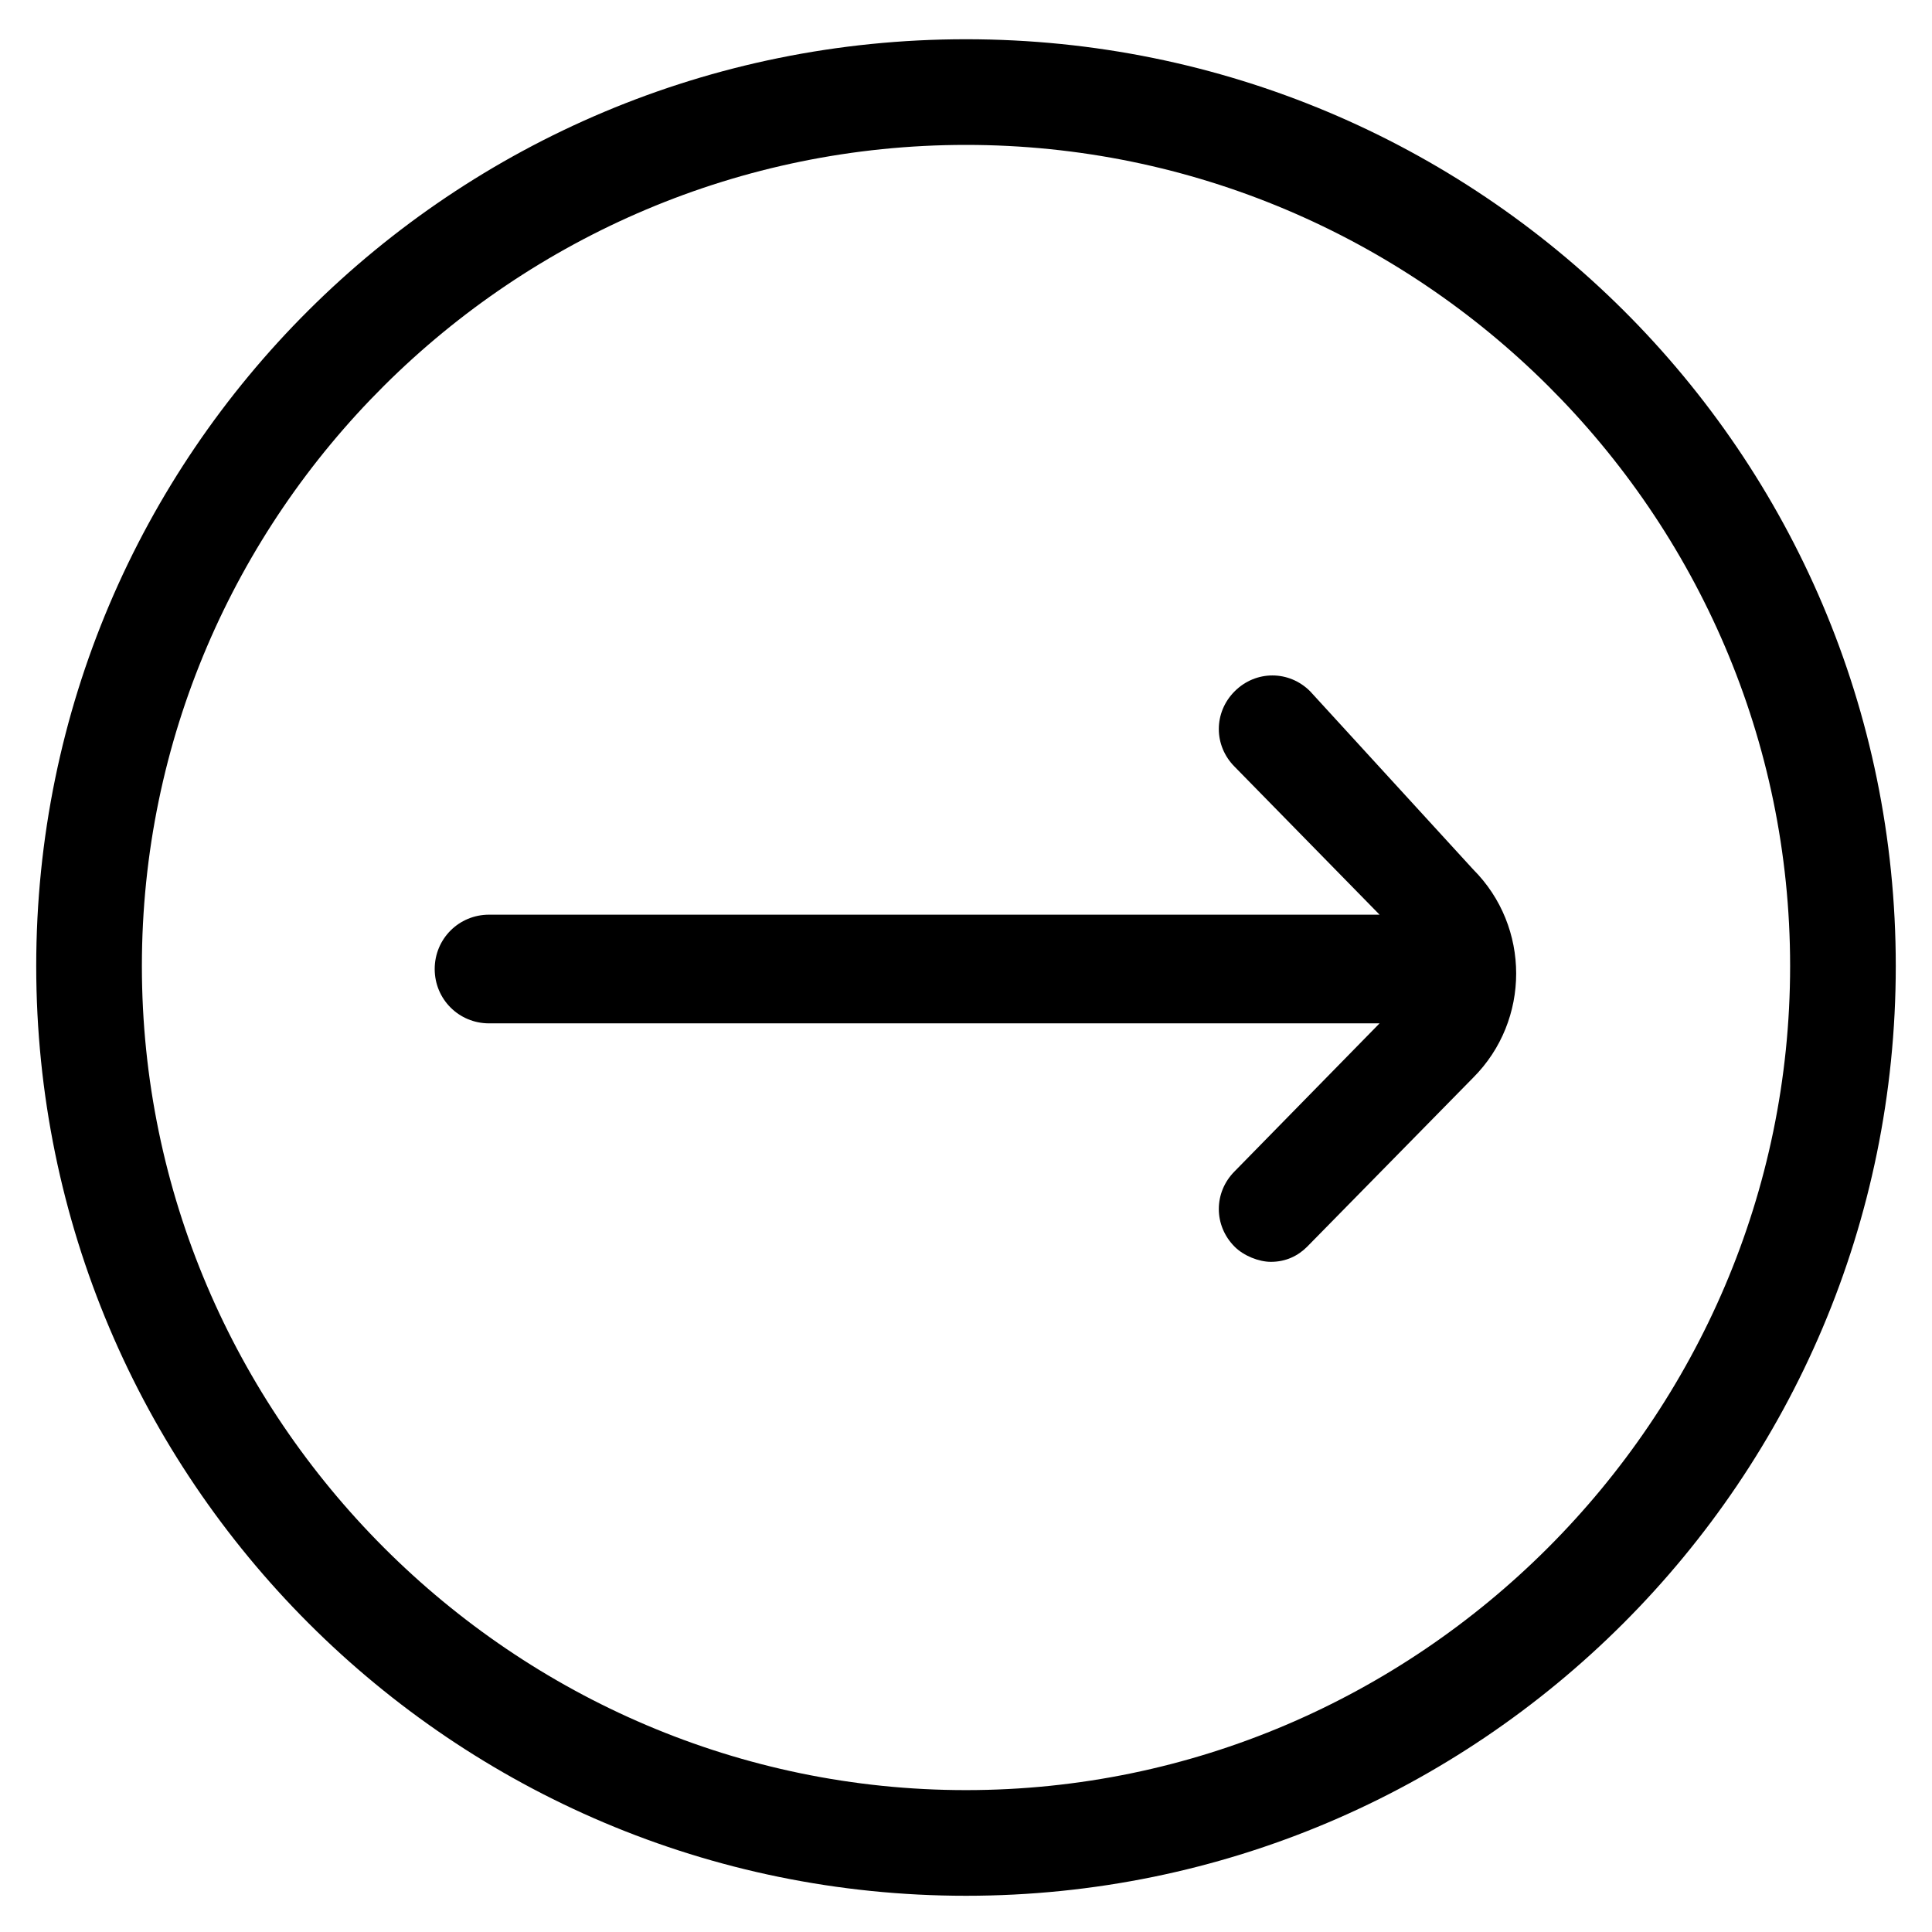
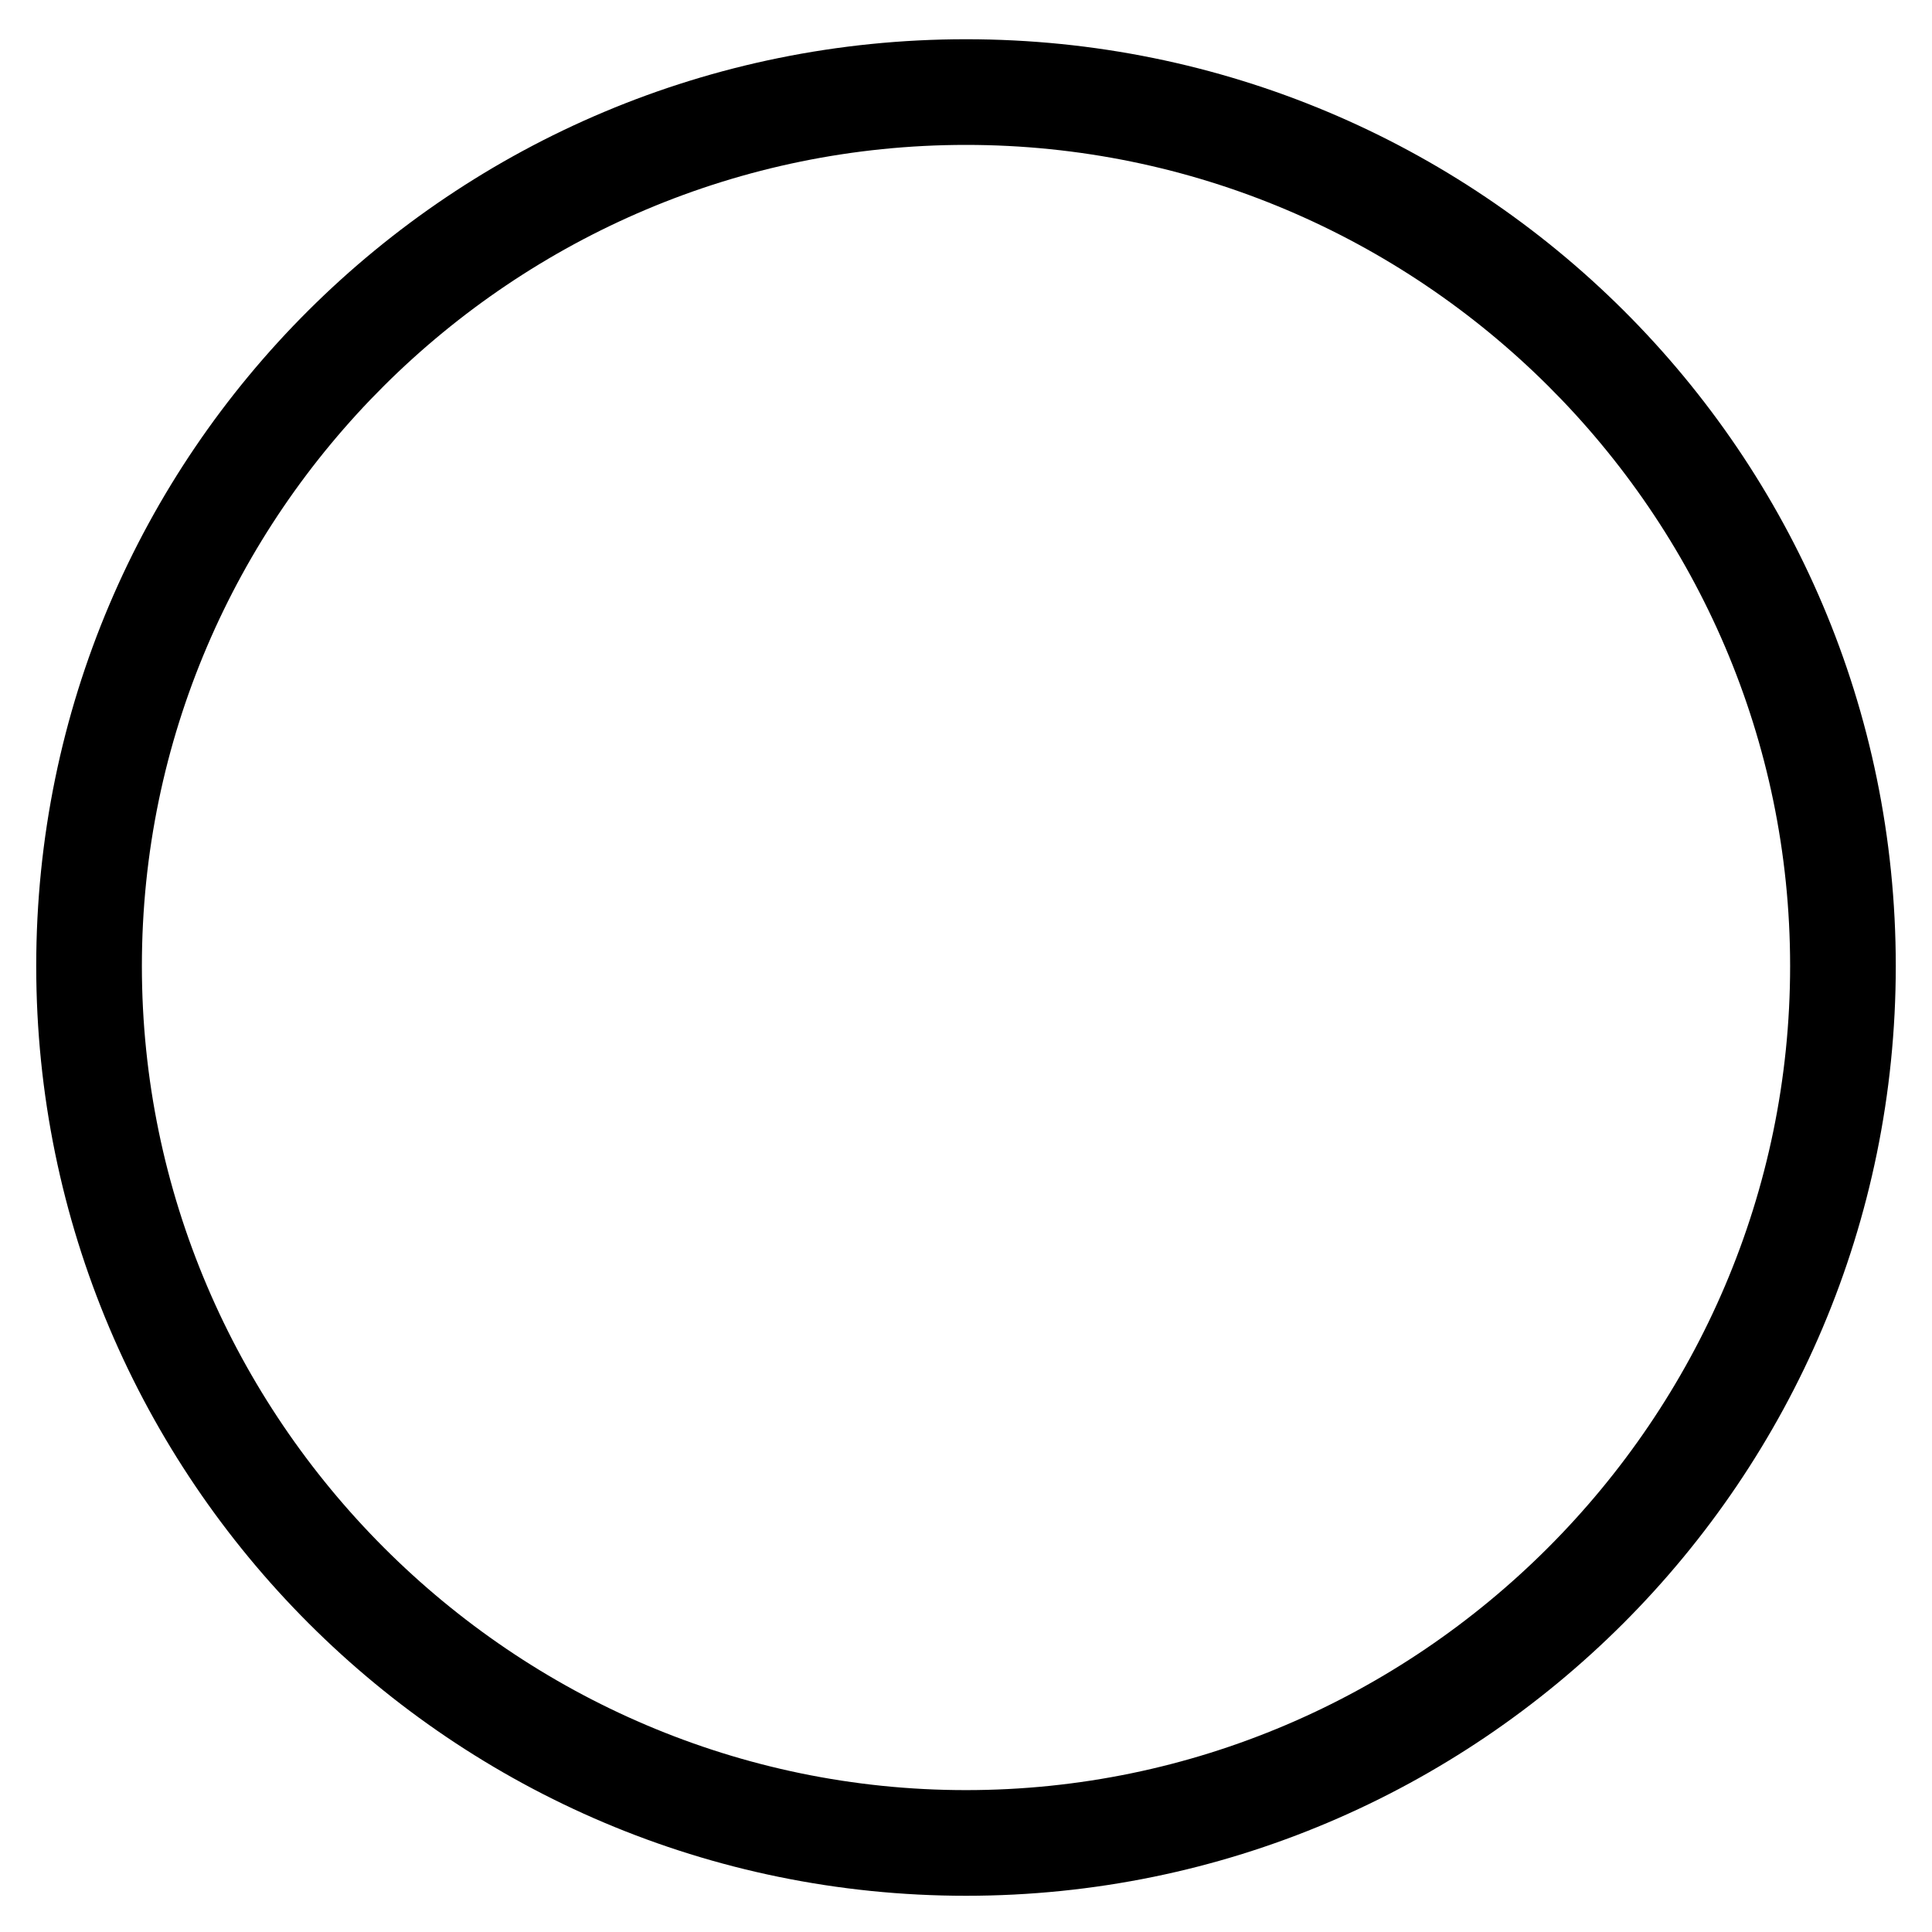
<svg xmlns="http://www.w3.org/2000/svg" fill="#000000" width="52" height="52" version="1.1" id="lni_lni-arrow-right-circle" x="0px" y="0px" viewBox="0 0 64 64" style="enable-background:new 0 0 64 64;" xml:space="preserve">
  <g>
-     <path d="M43.4,22.9c-0.7-0.7-1.8-0.7-2.5,0s-0.7,1.8,0,2.5l4.8,4.9H16.2c-1,0-1.8,0.8-1.8,1.8c0,1,0.8,1.8,1.8,1.8h29.5l-4.8,4.9   c-0.7,0.7-0.7,1.8,0,2.5c0.3,0.3,0.8,0.5,1.2,0.5c0.5,0,0.9-0.2,1.2-0.5l5.5-5.6c1.9-1.9,1.9-5,0-6.9L43.4,22.9z" />
    <path d="M32,1.3C15,1.3,1.2,15,1.2,32C1.2,49,15,62.8,32,62.8C49,62.8,62.8,49,62.8,32C62.8,15,49,1.3,32,1.3z M32,59.3   C17,59.3,4.7,47,4.7,32C4.7,17,17,4.8,32,4.8C47,4.8,59.3,17,59.3,32C59.3,47,47,59.3,32,59.3z" />
  </g>
</svg>